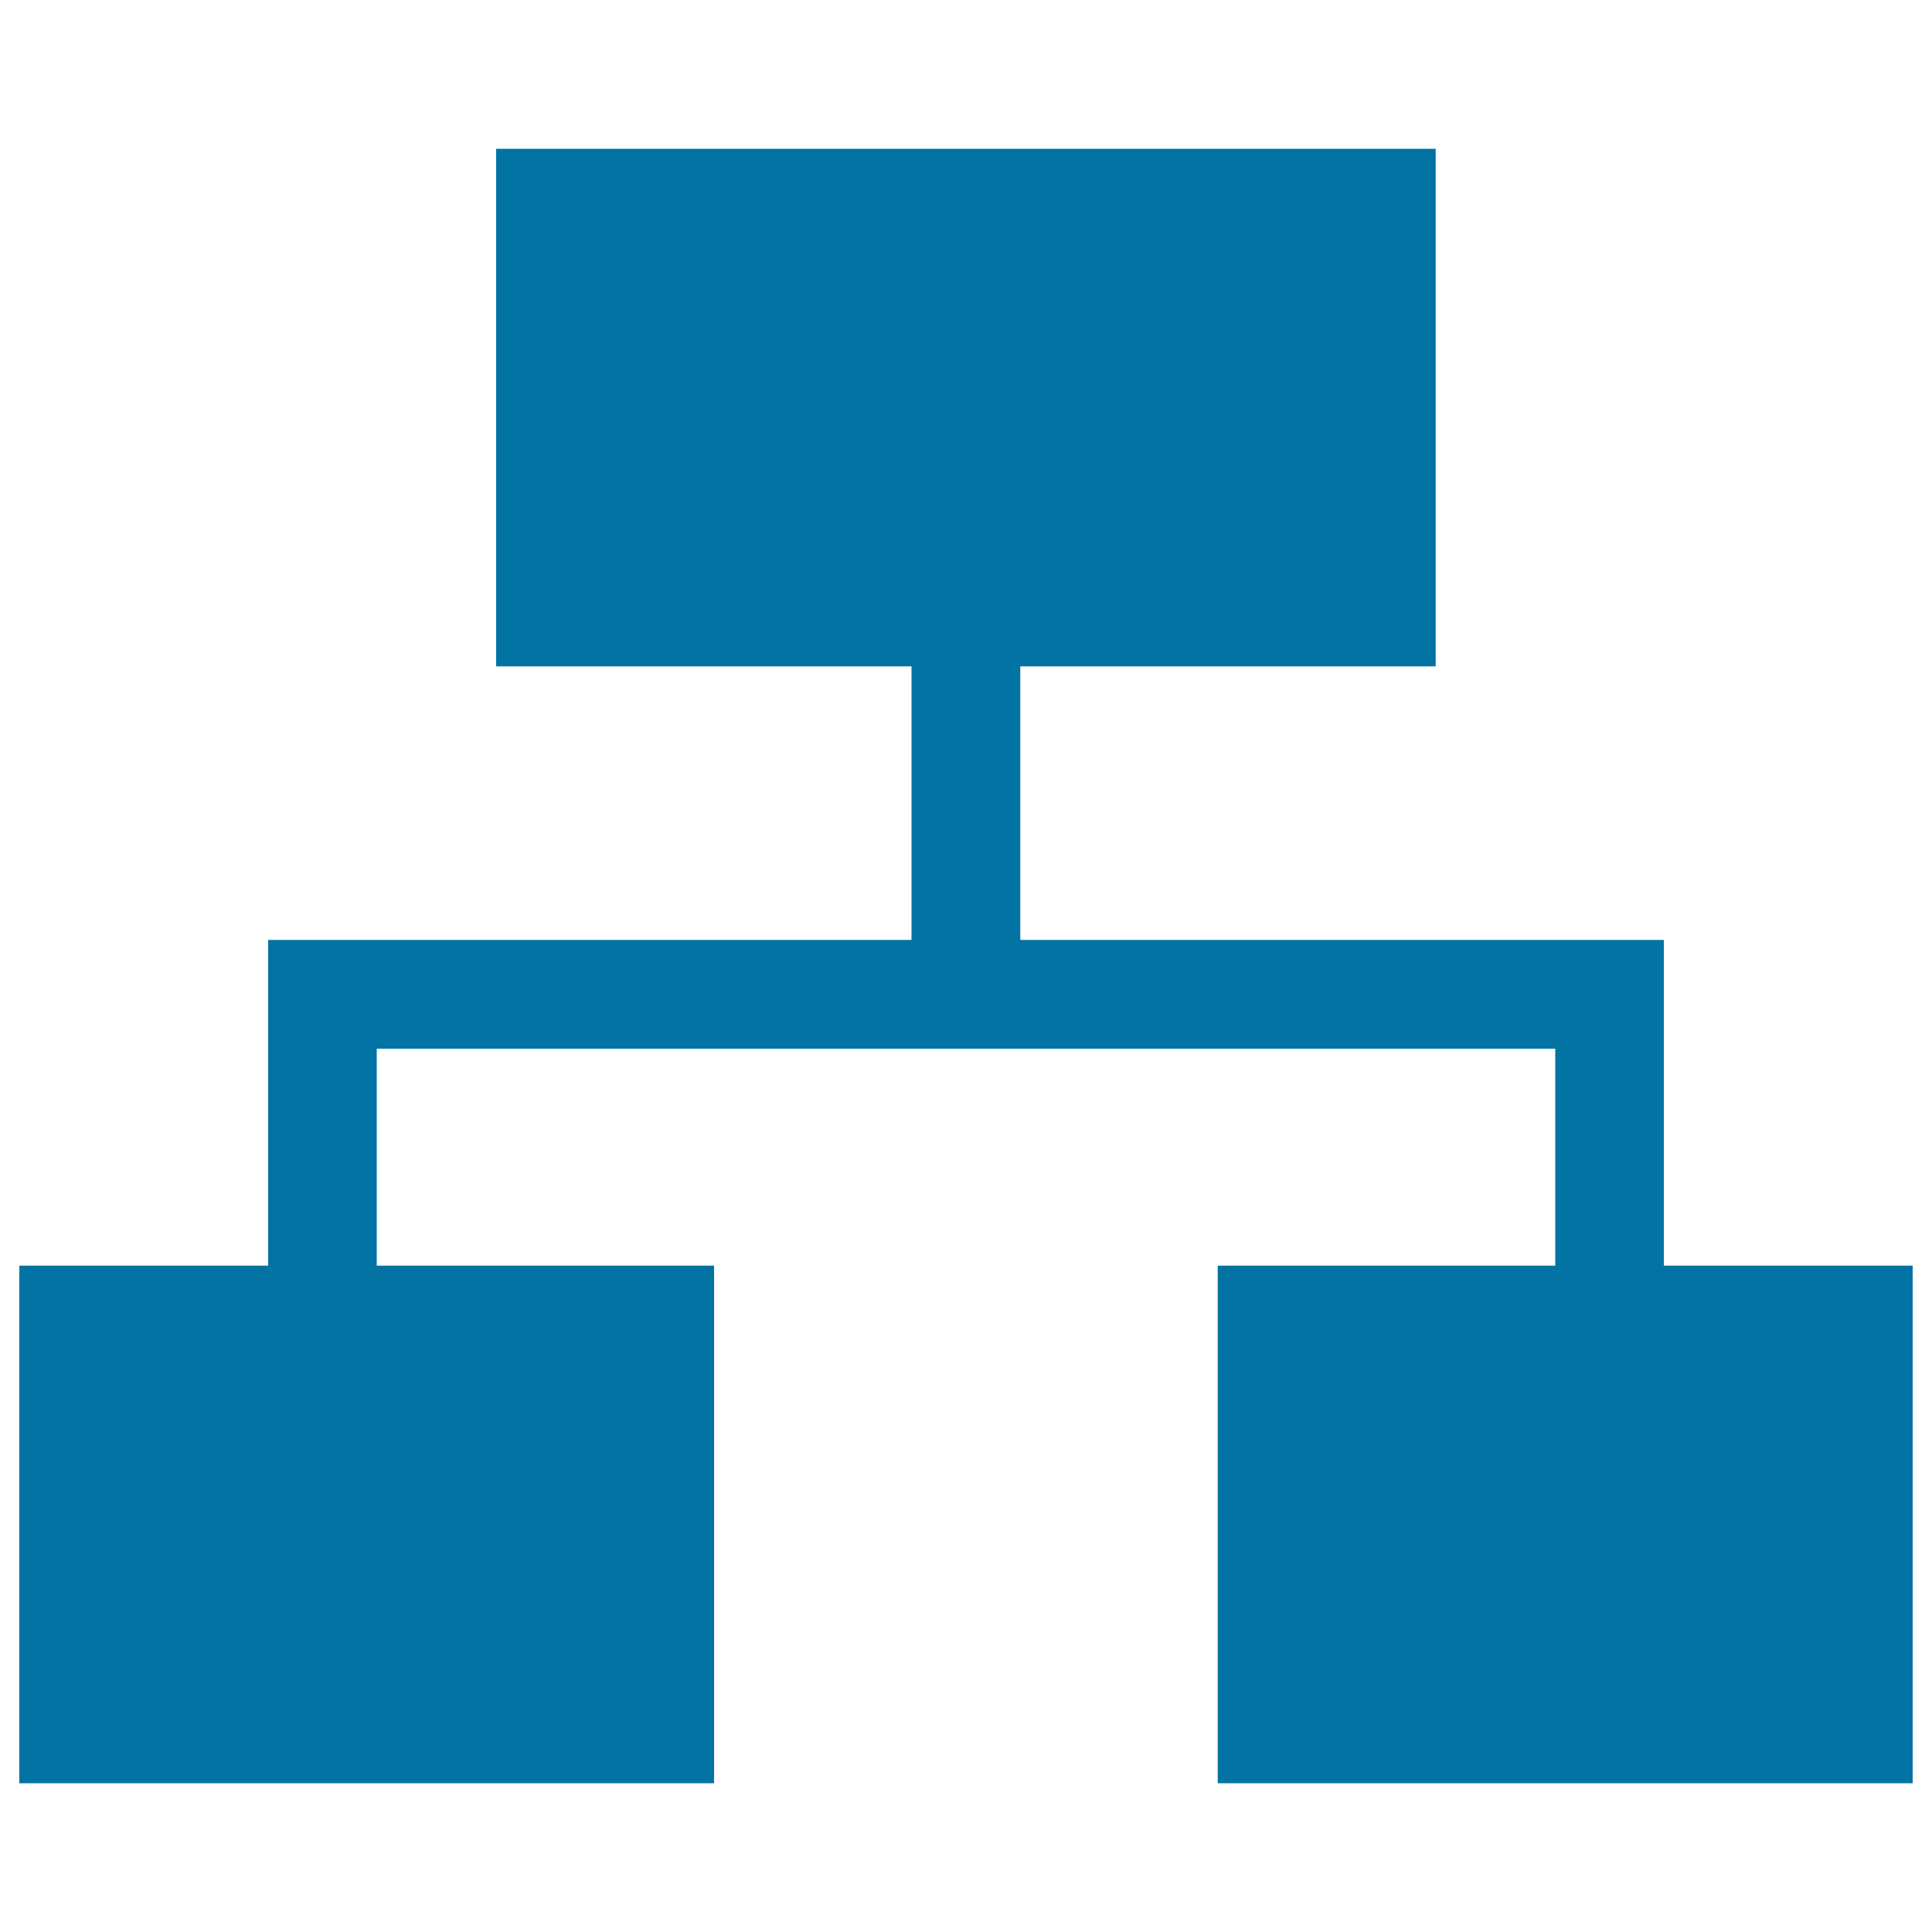
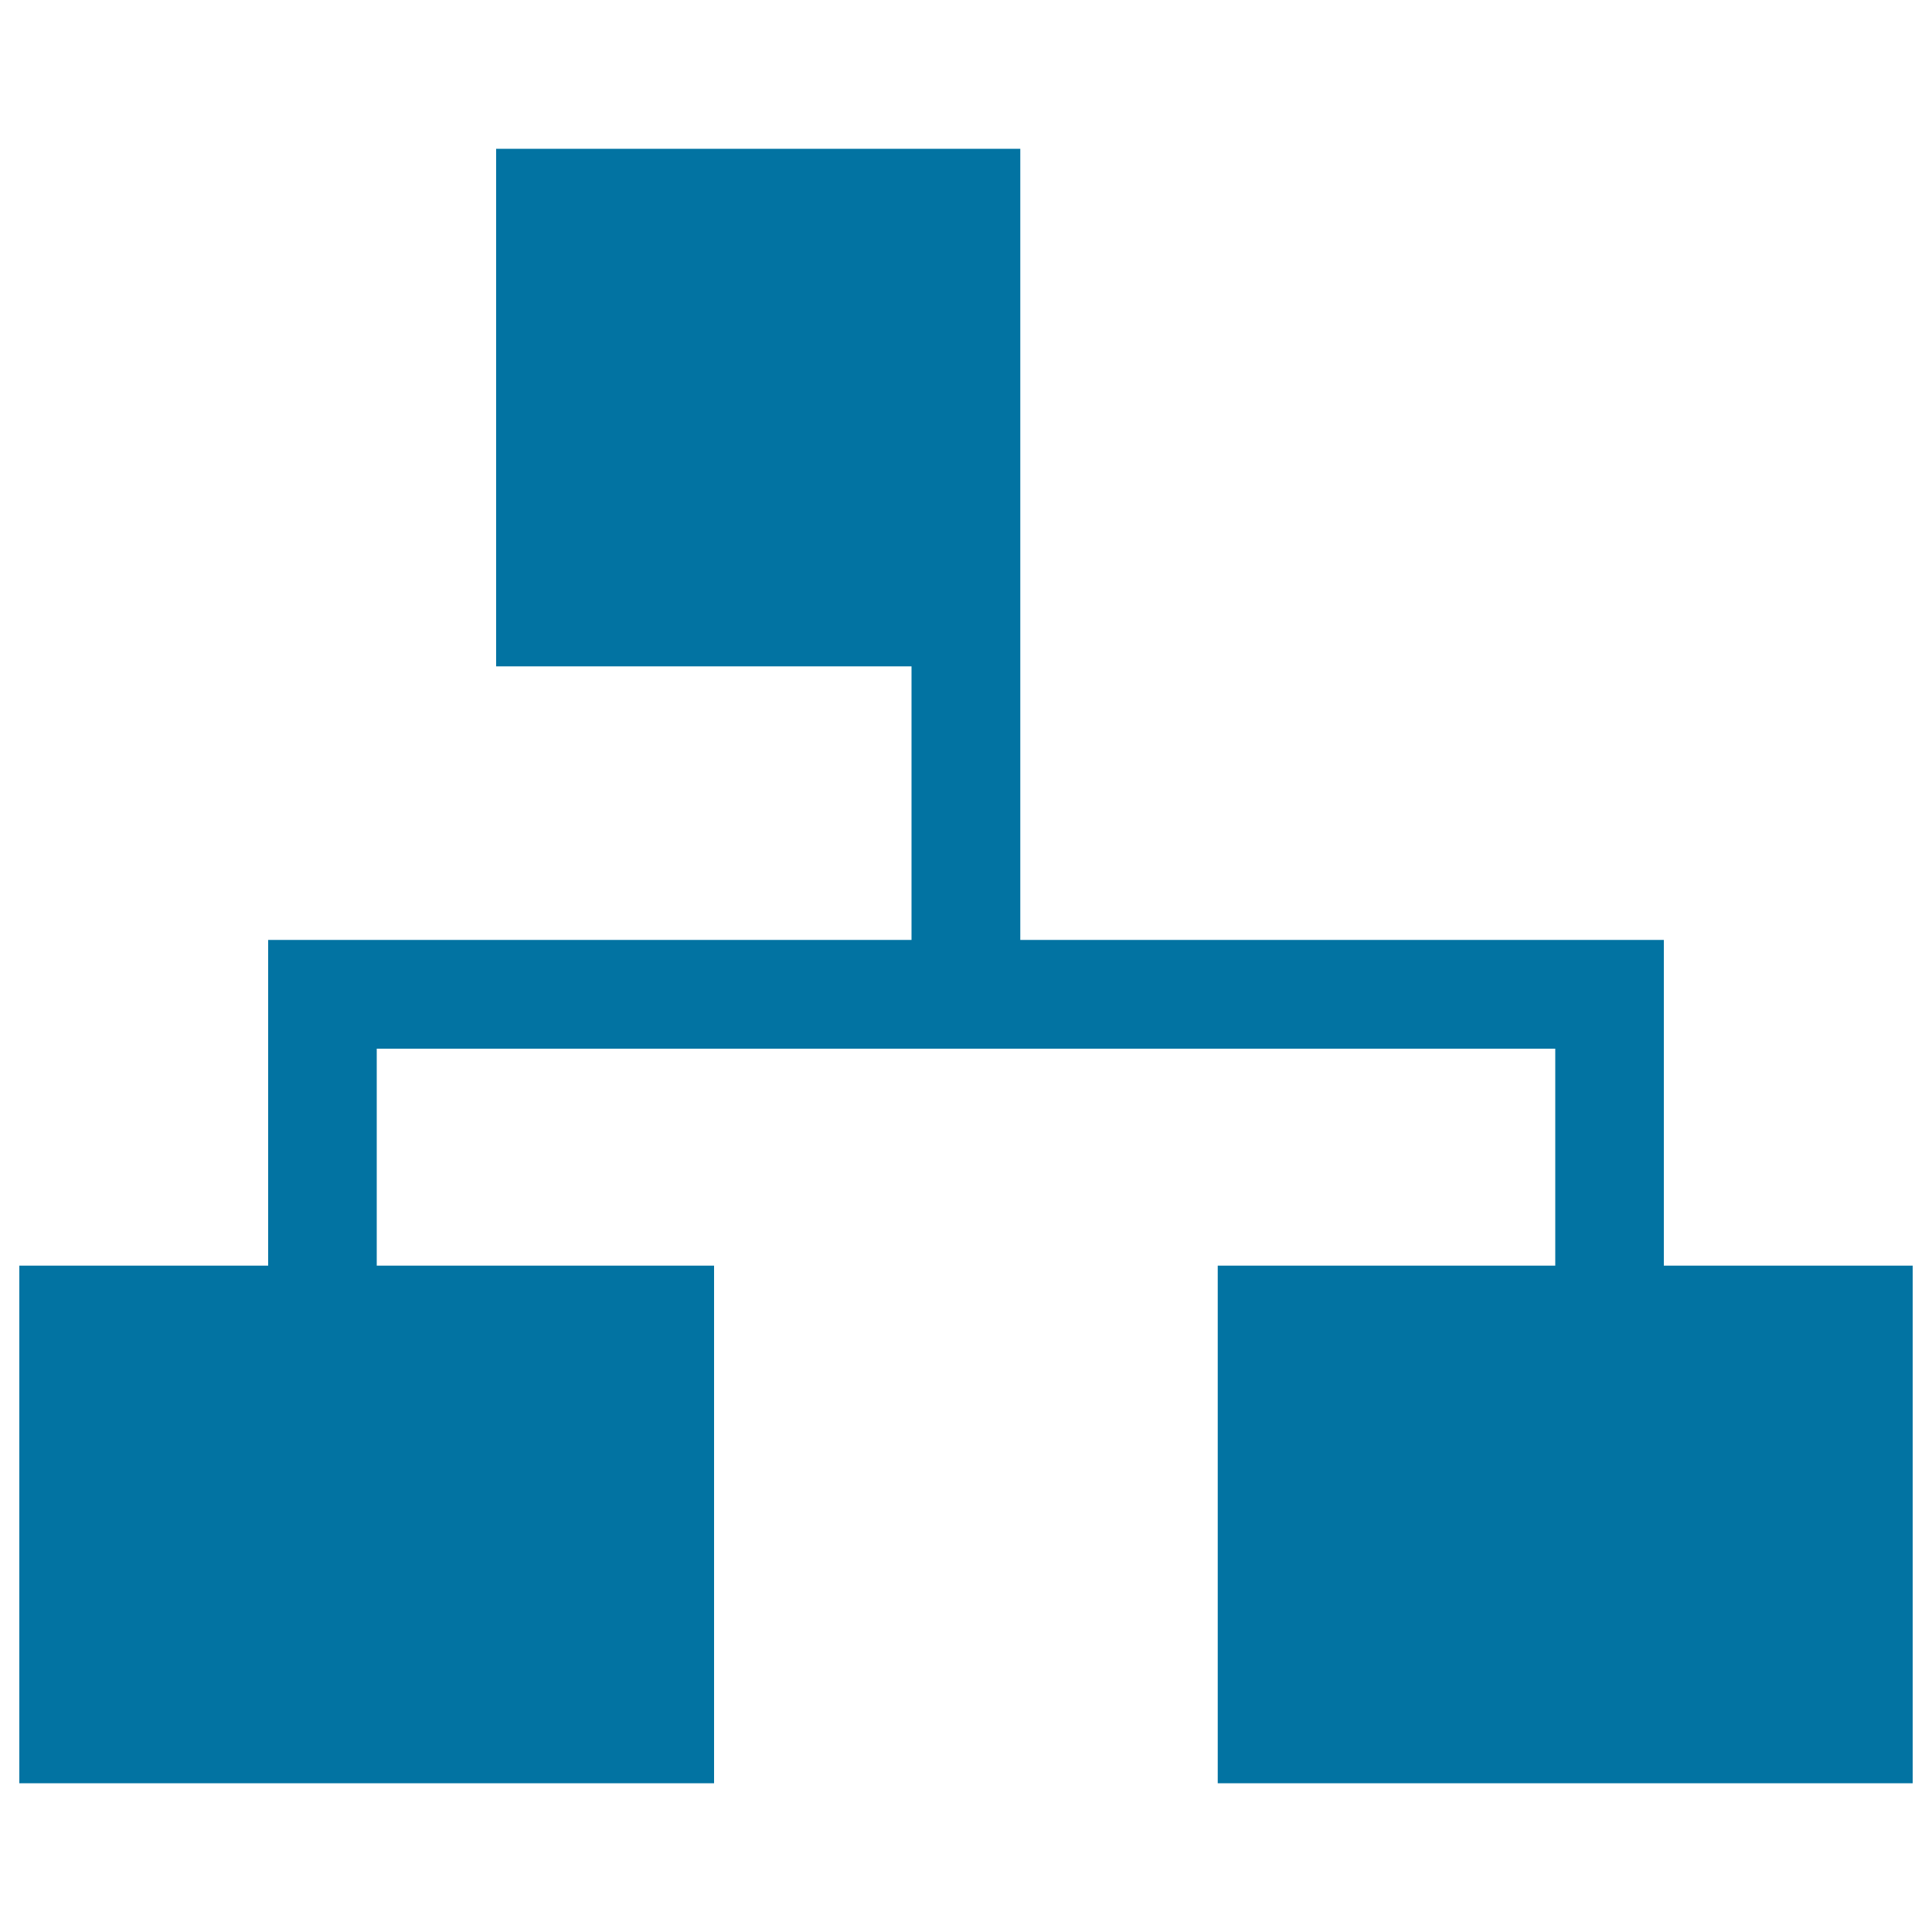
<svg xmlns="http://www.w3.org/2000/svg" viewBox="0 0 1000 1000" style="fill:#0273a2">
  <title>Site Map SVG icon</title>
  <g>
    <g>
-       <path d="M861.2,655.1V486.5H528.1V344.9h215V77H256.8v267.9h215v141.6h-333v168.6H10V923h359.6V655.1H195c0-41.6,0-90.2,0-112.3c49.4,0,560.6,0,610,0c0,22,0,70.6,0,112.3H630.3V923H990V655.1H861.2z" />
+       <path d="M861.2,655.1V486.5H528.1V344.9V77H256.8v267.9h215v141.6h-333v168.6H10V923h359.6V655.1H195c0-41.6,0-90.2,0-112.3c49.4,0,560.6,0,610,0c0,22,0,70.6,0,112.3H630.3V923H990V655.1H861.2z" />
    </g>
  </g>
</svg>